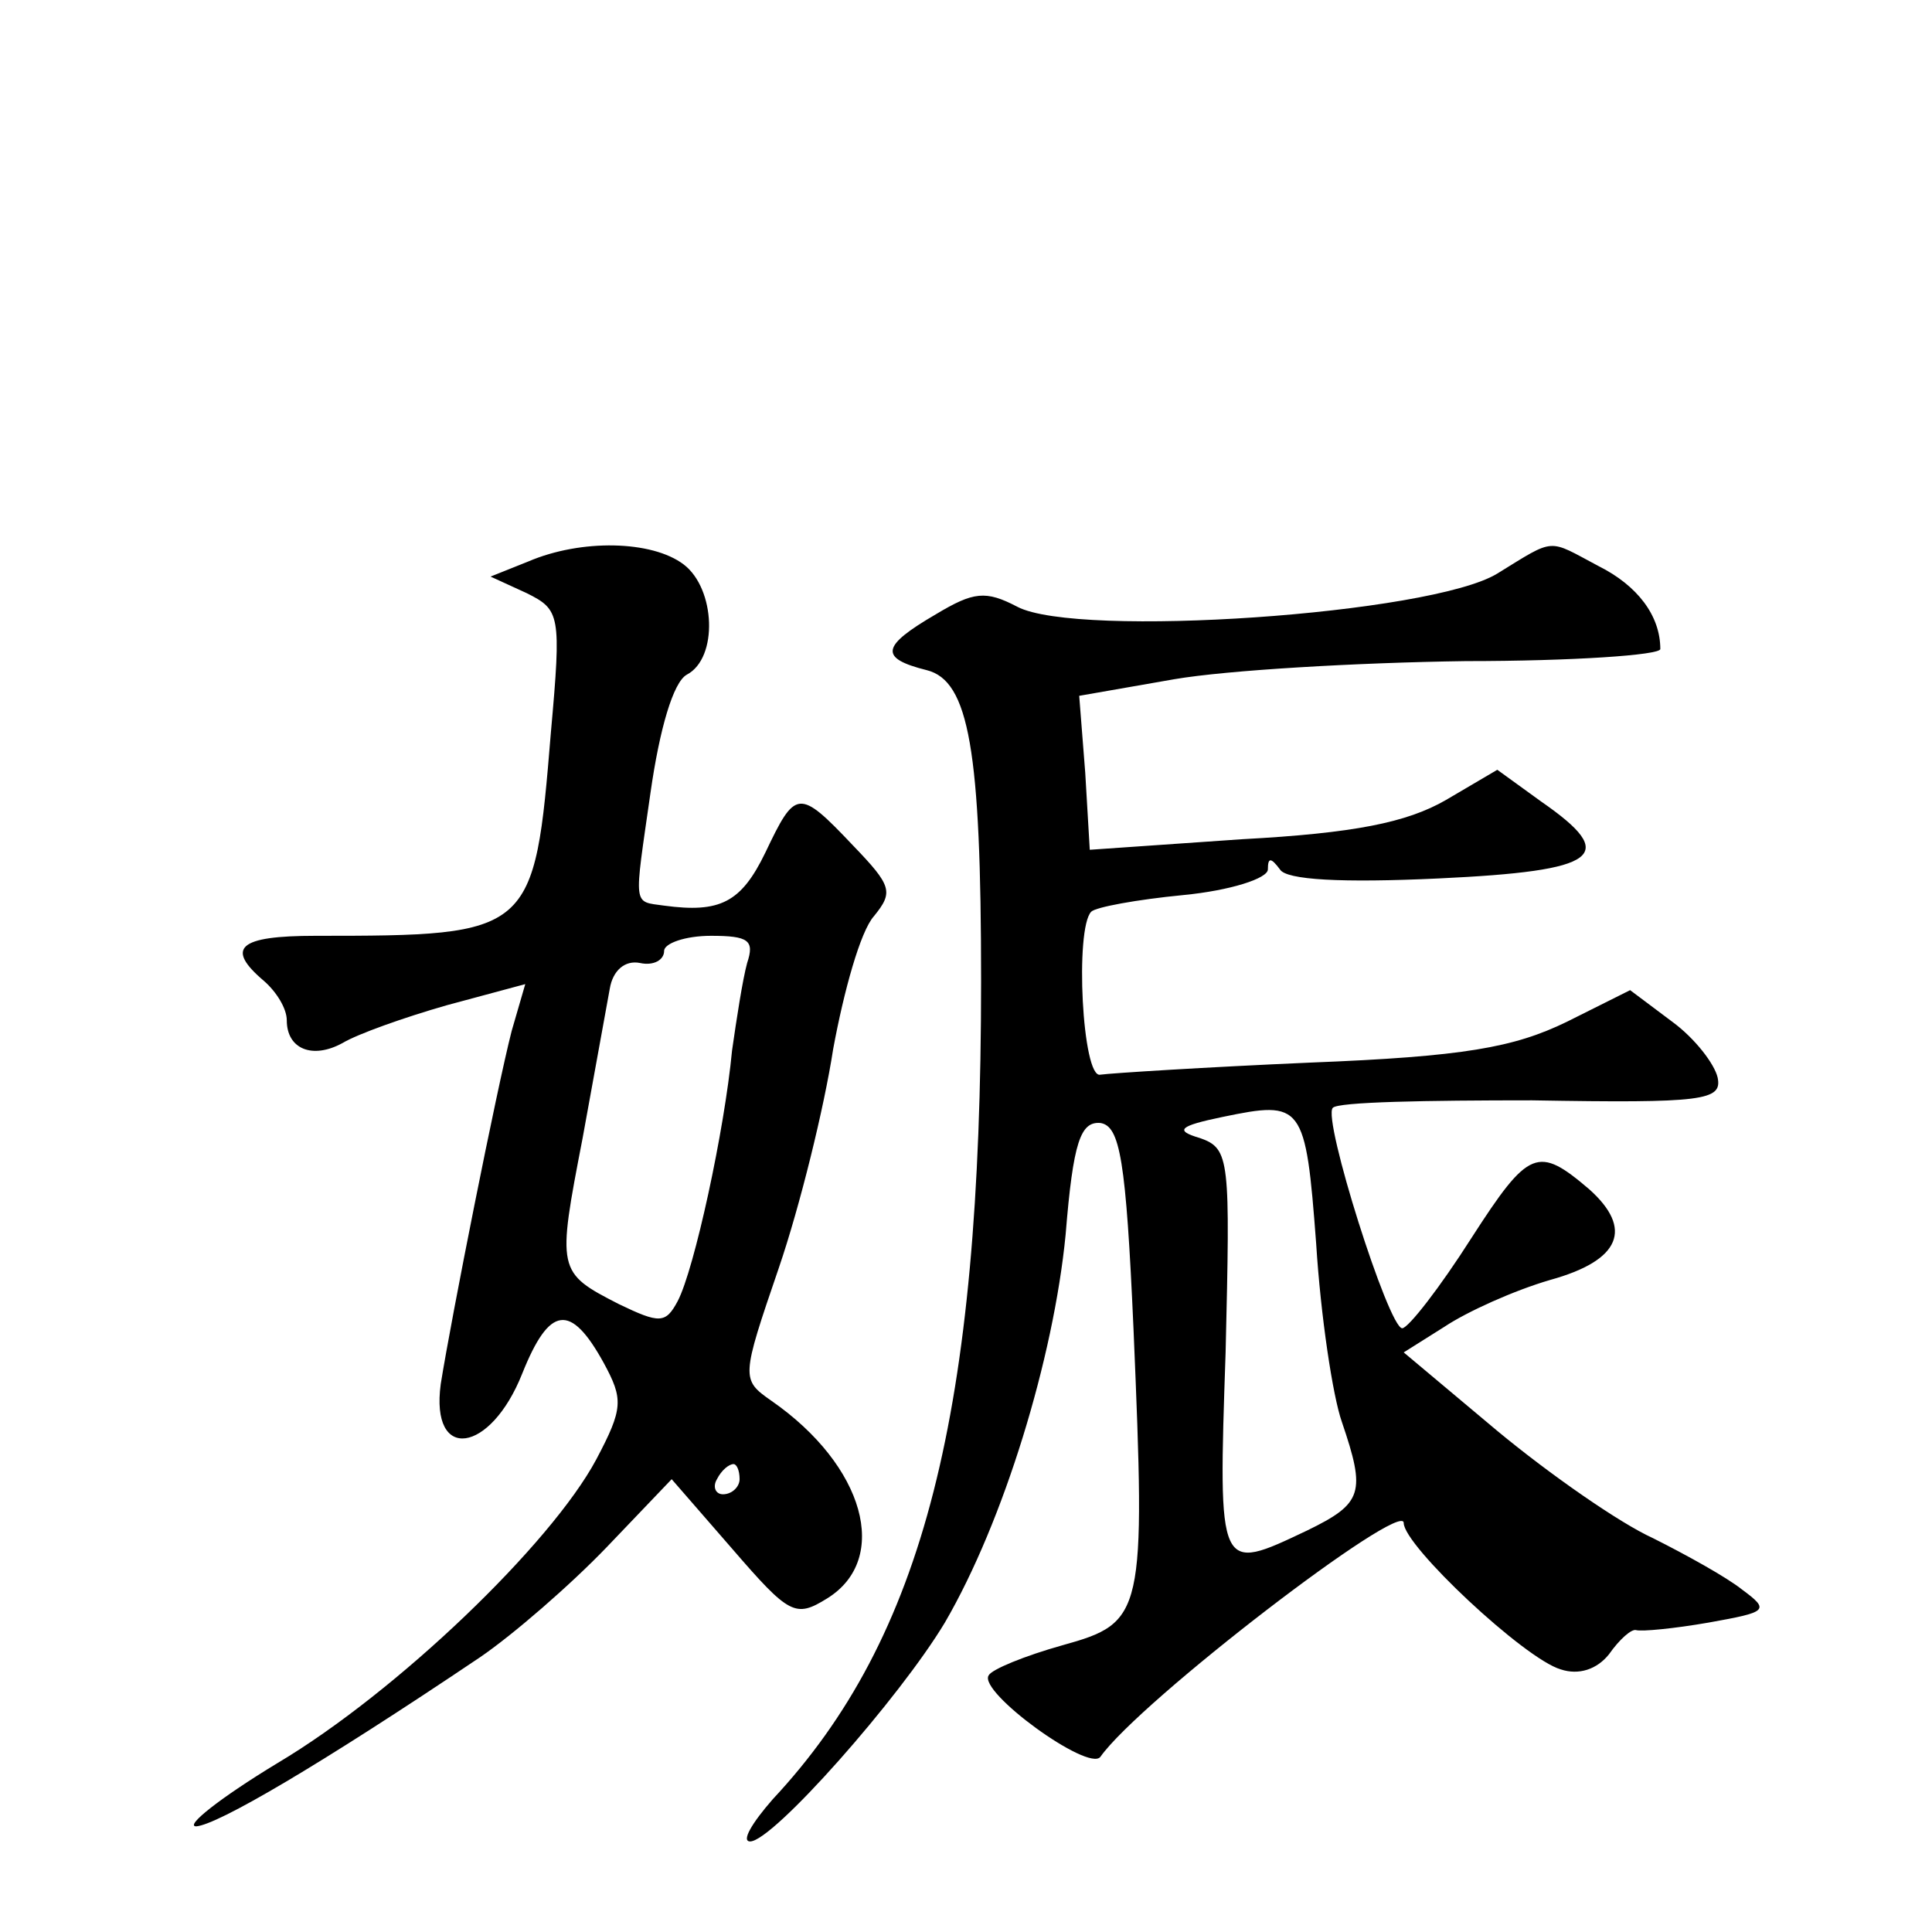
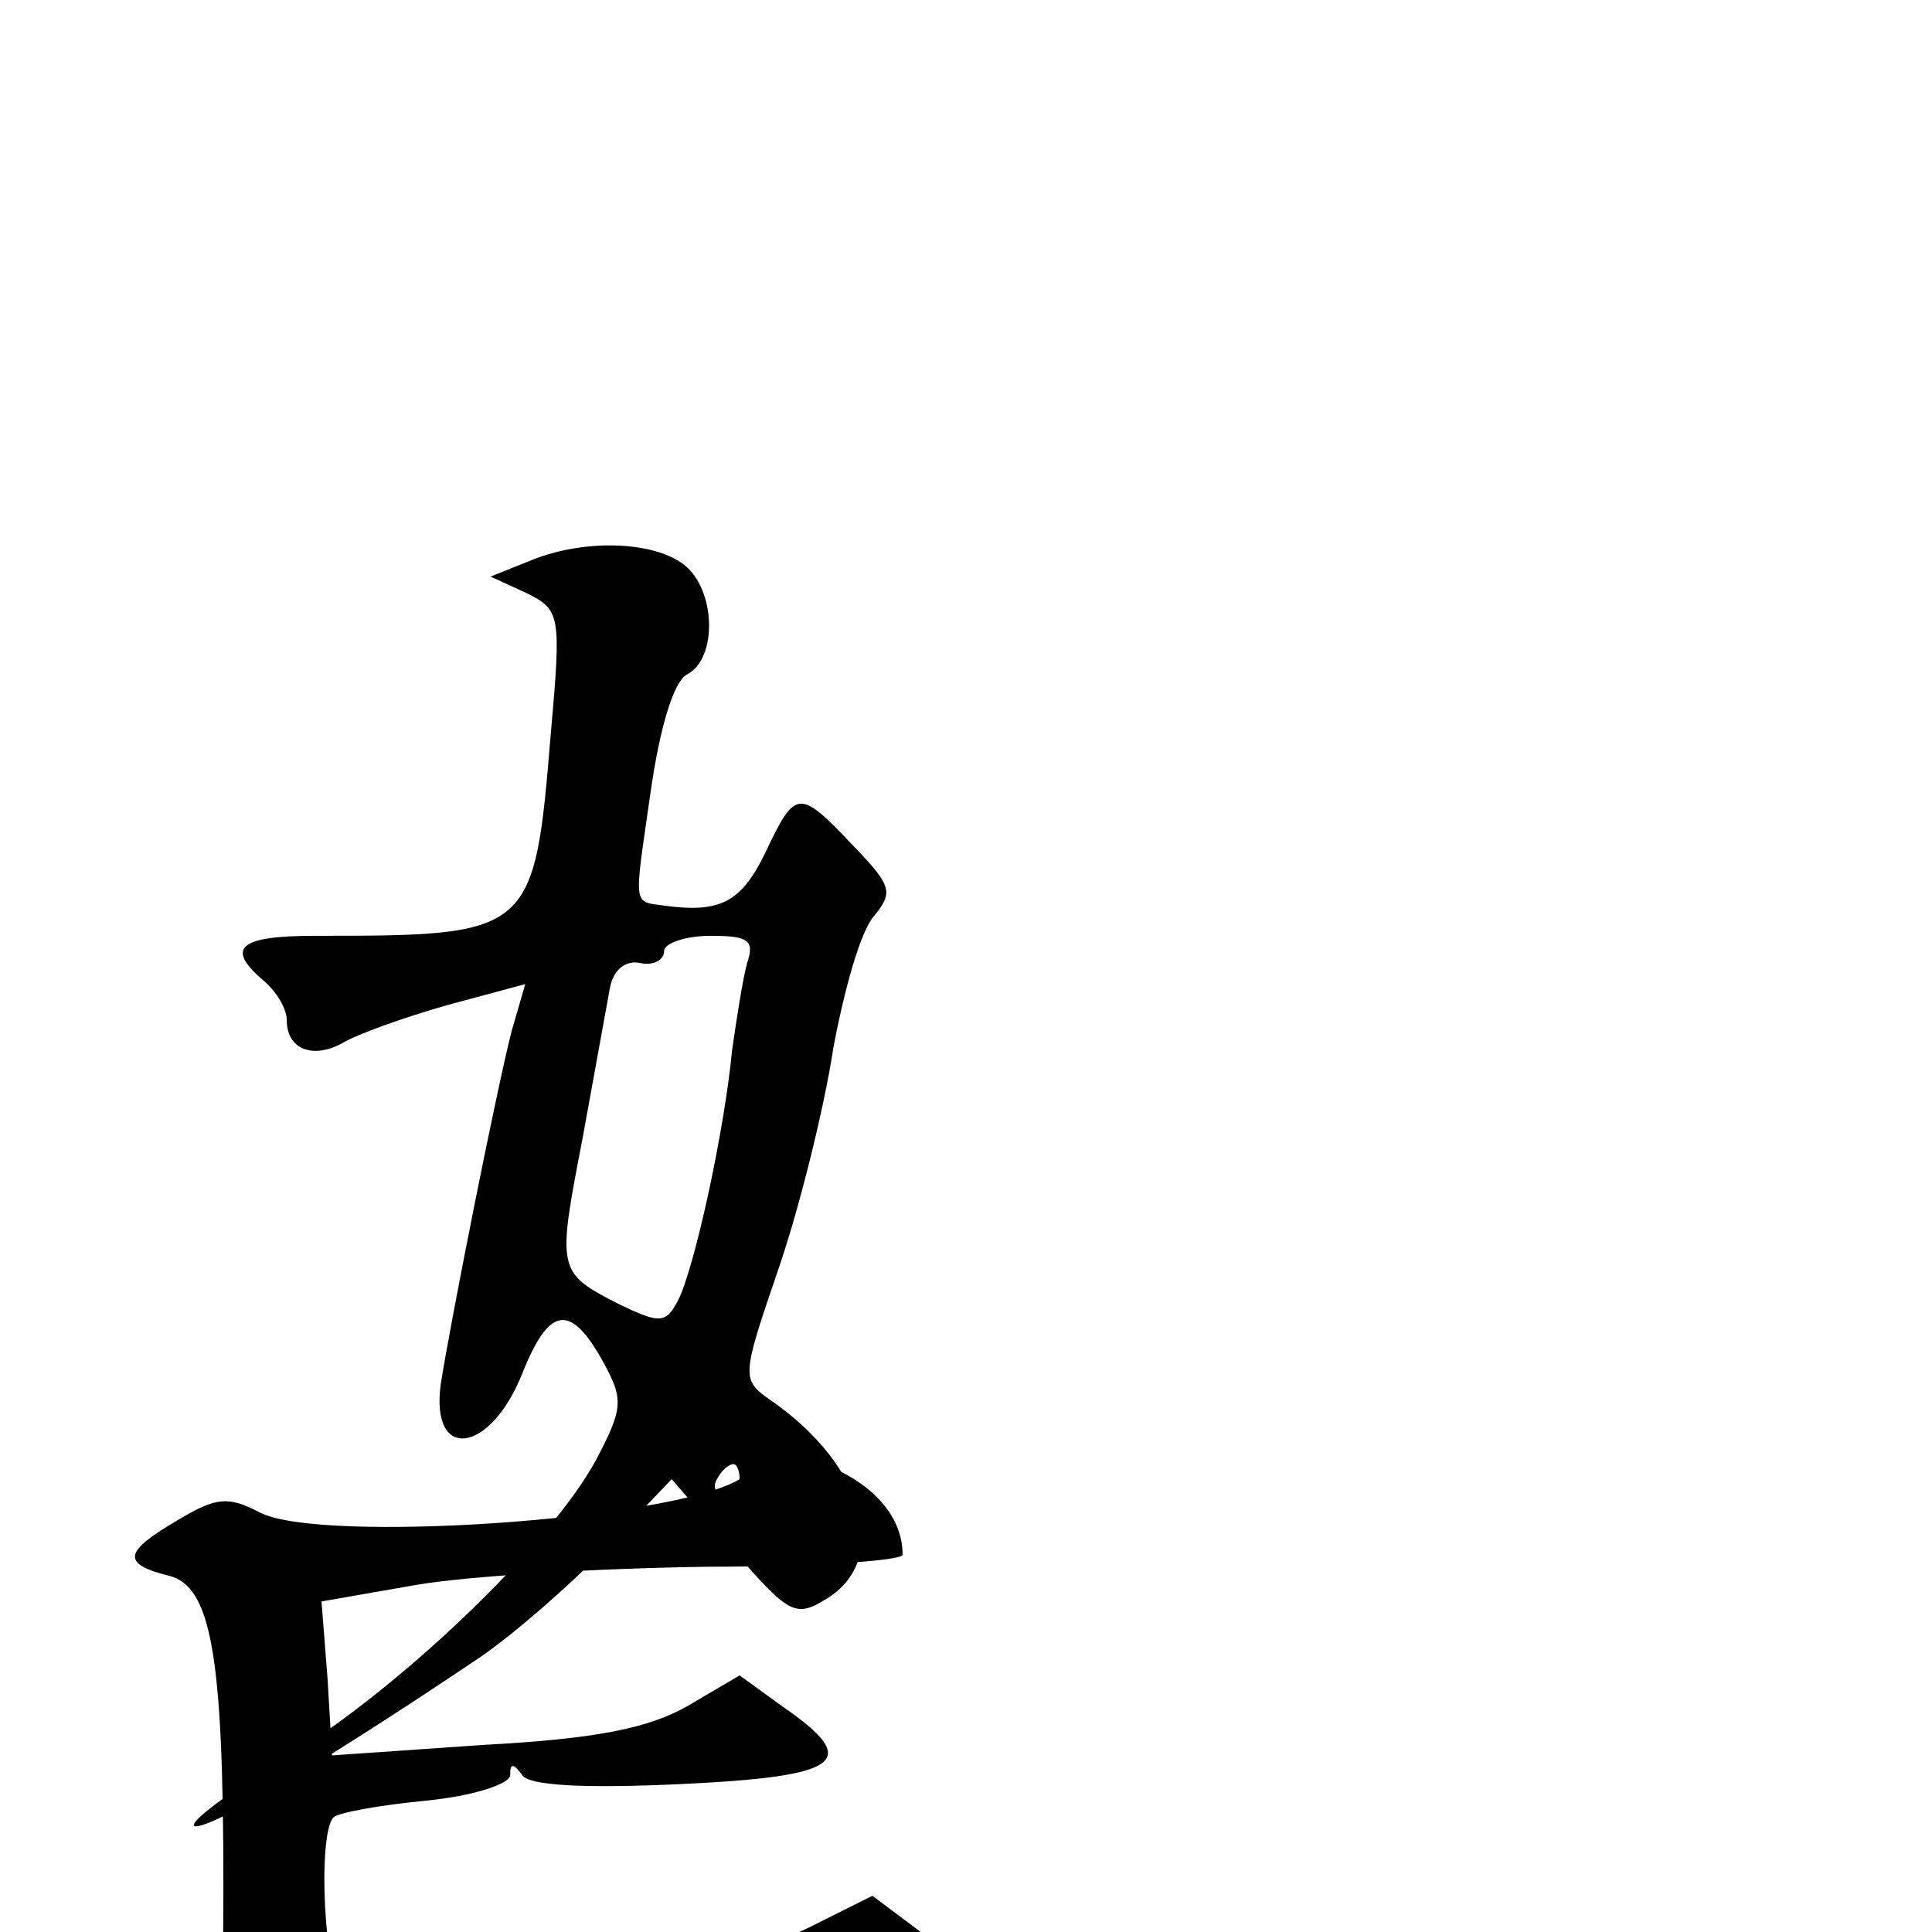
<svg xmlns="http://www.w3.org/2000/svg" version="1.0" width="128pt" height="128pt" viewBox="0 0 128 128" preserveAspectRatio="xMidYMid meet">
  <g transform="translate(0,128) scale(0.1,-0.1)" fill="#0" stroke="none">
-     <path d="M350 908 l-25 -10 24 -11 c22 -11 23 -14 16 -92 -11 -134 -12 -135 -156 -135 -51 0 -60 -8 -34 -30 8 -7 15 -18 15 -26 0 -19 17 -26 37 -15 10 6 41 17 69 25 l52 14 -9 -31 c-10 -39 -40 -190 -47 -234 -7 -52 33 -46 54 7 18 45 32 47 54 7 13 -24 13 -30 -5 -64 -30 -56 -132 -154 -211 -201 -38 -23 -62 -42 -54 -42 14 1 81 40 188 112 22 15 60 48 84 73 l43 45 40 -46 c38 -44 42 -46 63 -33 42 26 25 88 -37 131 -20 14 -20 15 5 88 14 41 30 106 36 145 7 38 18 78 27 88 13 16 12 20 -14 47 -36 38 -38 37 -58 -5 -16 -33 -30 -40 -67 -35 -21 3 -20 -2 -9 75 6 42 15 73 24 78 21 11 19 57 -2 73 -21 16 -68 17 -103 2z m145 -266 c-3 -11 -7 -37 -10 -58 -5 -53 -25 -145 -36 -166 -8 -15 -12 -15 -39 -2 -41 21 -41 22 -24 110 8 44 16 88 18 99 2 12 10 19 20 17 9 -2 16 2 16 8 0 5 14 10 31 10 25 0 29 -3 24 -18z m-5 -342 c0 -5 -5 -10 -11 -10 -5 0 -7 5 -4 10 3 6 8 10 11 10 2 0 4 -4 4 -10z M992 900 c-44 -27 -278 -43 -318 -22 -21 11 -29 10 -54 -5 -36 -21 -38 -29 -6 -37 28 -7 36 -53 36 -206 0 -286 -38 -435 -138 -542 -14 -16 -21 -28 -15 -28 15 0 99 95 129 145 39 67 72 175 80 257 5 62 10 75 23 74 13 -2 17 -24 22 -137 8 -189 7 -194 -47 -209 -25 -7 -47 -16 -49 -20 -7 -11 66 -64 74 -54 26 37 201 171 201 155 0 -15 80 -90 104 -97 12 -4 24 0 32 10 7 10 15 17 18 16 4 -1 25 1 48 5 39 7 41 8 22 22 -10 8 -37 23 -59 34 -22 10 -68 42 -103 71 l-62 52 27 17 c15 10 46 24 70 31 47 13 55 34 26 60 -34 29 -40 27 -78 -32 -21 -33 -42 -60 -46 -60 -9 0 -53 139 -46 146 3 4 63 5 132 5 114 -2 126 0 123 15 -2 9 -15 26 -30 37 l-28 21 -42 -21 c-35 -17 -68 -23 -170 -27 -69 -3 -132 -7 -139 -8 -12 -3 -17 97 -6 108 3 3 30 8 61 11 31 3 56 11 56 17 0 8 2 8 8 0 4 -7 41 -9 105 -6 107 5 120 15 68 51 l-29 21 -34 -20 c-26 -15 -61 -22 -135 -26 l-101 -7 -3 51 -4 51 63 11 c35 6 121 11 193 12 71 0 129 4 129 8 0 22 -15 42 -41 55 -34 18 -28 19 -67 -5z m-120 -444 c3 -48 11 -101 17 -118 16 -47 14 -54 -23 -72 -59 -28 -59 -29 -54 118 3 128 3 135 -17 142 -17 5 -14 8 15 14 53 11 55 9 62 -84z" />
+     <path d="M350 908 l-25 -10 24 -11 c22 -11 23 -14 16 -92 -11 -134 -12 -135 -156 -135 -51 0 -60 -8 -34 -30 8 -7 15 -18 15 -26 0 -19 17 -26 37 -15 10 6 41 17 69 25 l52 14 -9 -31 c-10 -39 -40 -190 -47 -234 -7 -52 33 -46 54 7 18 45 32 47 54 7 13 -24 13 -30 -5 -64 -30 -56 -132 -154 -211 -201 -38 -23 -62 -42 -54 -42 14 1 81 40 188 112 22 15 60 48 84 73 l43 45 40 -46 c38 -44 42 -46 63 -33 42 26 25 88 -37 131 -20 14 -20 15 5 88 14 41 30 106 36 145 7 38 18 78 27 88 13 16 12 20 -14 47 -36 38 -38 37 -58 -5 -16 -33 -30 -40 -67 -35 -21 3 -20 -2 -9 75 6 42 15 73 24 78 21 11 19 57 -2 73 -21 16 -68 17 -103 2z m145 -266 c-3 -11 -7 -37 -10 -58 -5 -53 -25 -145 -36 -166 -8 -15 -12 -15 -39 -2 -41 21 -41 22 -24 110 8 44 16 88 18 99 2 12 10 19 20 17 9 -2 16 2 16 8 0 5 14 10 31 10 25 0 29 -3 24 -18z m-5 -342 c0 -5 -5 -10 -11 -10 -5 0 -7 5 -4 10 3 6 8 10 11 10 2 0 4 -4 4 -10z c-44 -27 -278 -43 -318 -22 -21 11 -29 10 -54 -5 -36 -21 -38 -29 -6 -37 28 -7 36 -53 36 -206 0 -286 -38 -435 -138 -542 -14 -16 -21 -28 -15 -28 15 0 99 95 129 145 39 67 72 175 80 257 5 62 10 75 23 74 13 -2 17 -24 22 -137 8 -189 7 -194 -47 -209 -25 -7 -47 -16 -49 -20 -7 -11 66 -64 74 -54 26 37 201 171 201 155 0 -15 80 -90 104 -97 12 -4 24 0 32 10 7 10 15 17 18 16 4 -1 25 1 48 5 39 7 41 8 22 22 -10 8 -37 23 -59 34 -22 10 -68 42 -103 71 l-62 52 27 17 c15 10 46 24 70 31 47 13 55 34 26 60 -34 29 -40 27 -78 -32 -21 -33 -42 -60 -46 -60 -9 0 -53 139 -46 146 3 4 63 5 132 5 114 -2 126 0 123 15 -2 9 -15 26 -30 37 l-28 21 -42 -21 c-35 -17 -68 -23 -170 -27 -69 -3 -132 -7 -139 -8 -12 -3 -17 97 -6 108 3 3 30 8 61 11 31 3 56 11 56 17 0 8 2 8 8 0 4 -7 41 -9 105 -6 107 5 120 15 68 51 l-29 21 -34 -20 c-26 -15 -61 -22 -135 -26 l-101 -7 -3 51 -4 51 63 11 c35 6 121 11 193 12 71 0 129 4 129 8 0 22 -15 42 -41 55 -34 18 -28 19 -67 -5z m-120 -444 c3 -48 11 -101 17 -118 16 -47 14 -54 -23 -72 -59 -28 -59 -29 -54 118 3 128 3 135 -17 142 -17 5 -14 8 15 14 53 11 55 9 62 -84z" />
  </g>
</svg>